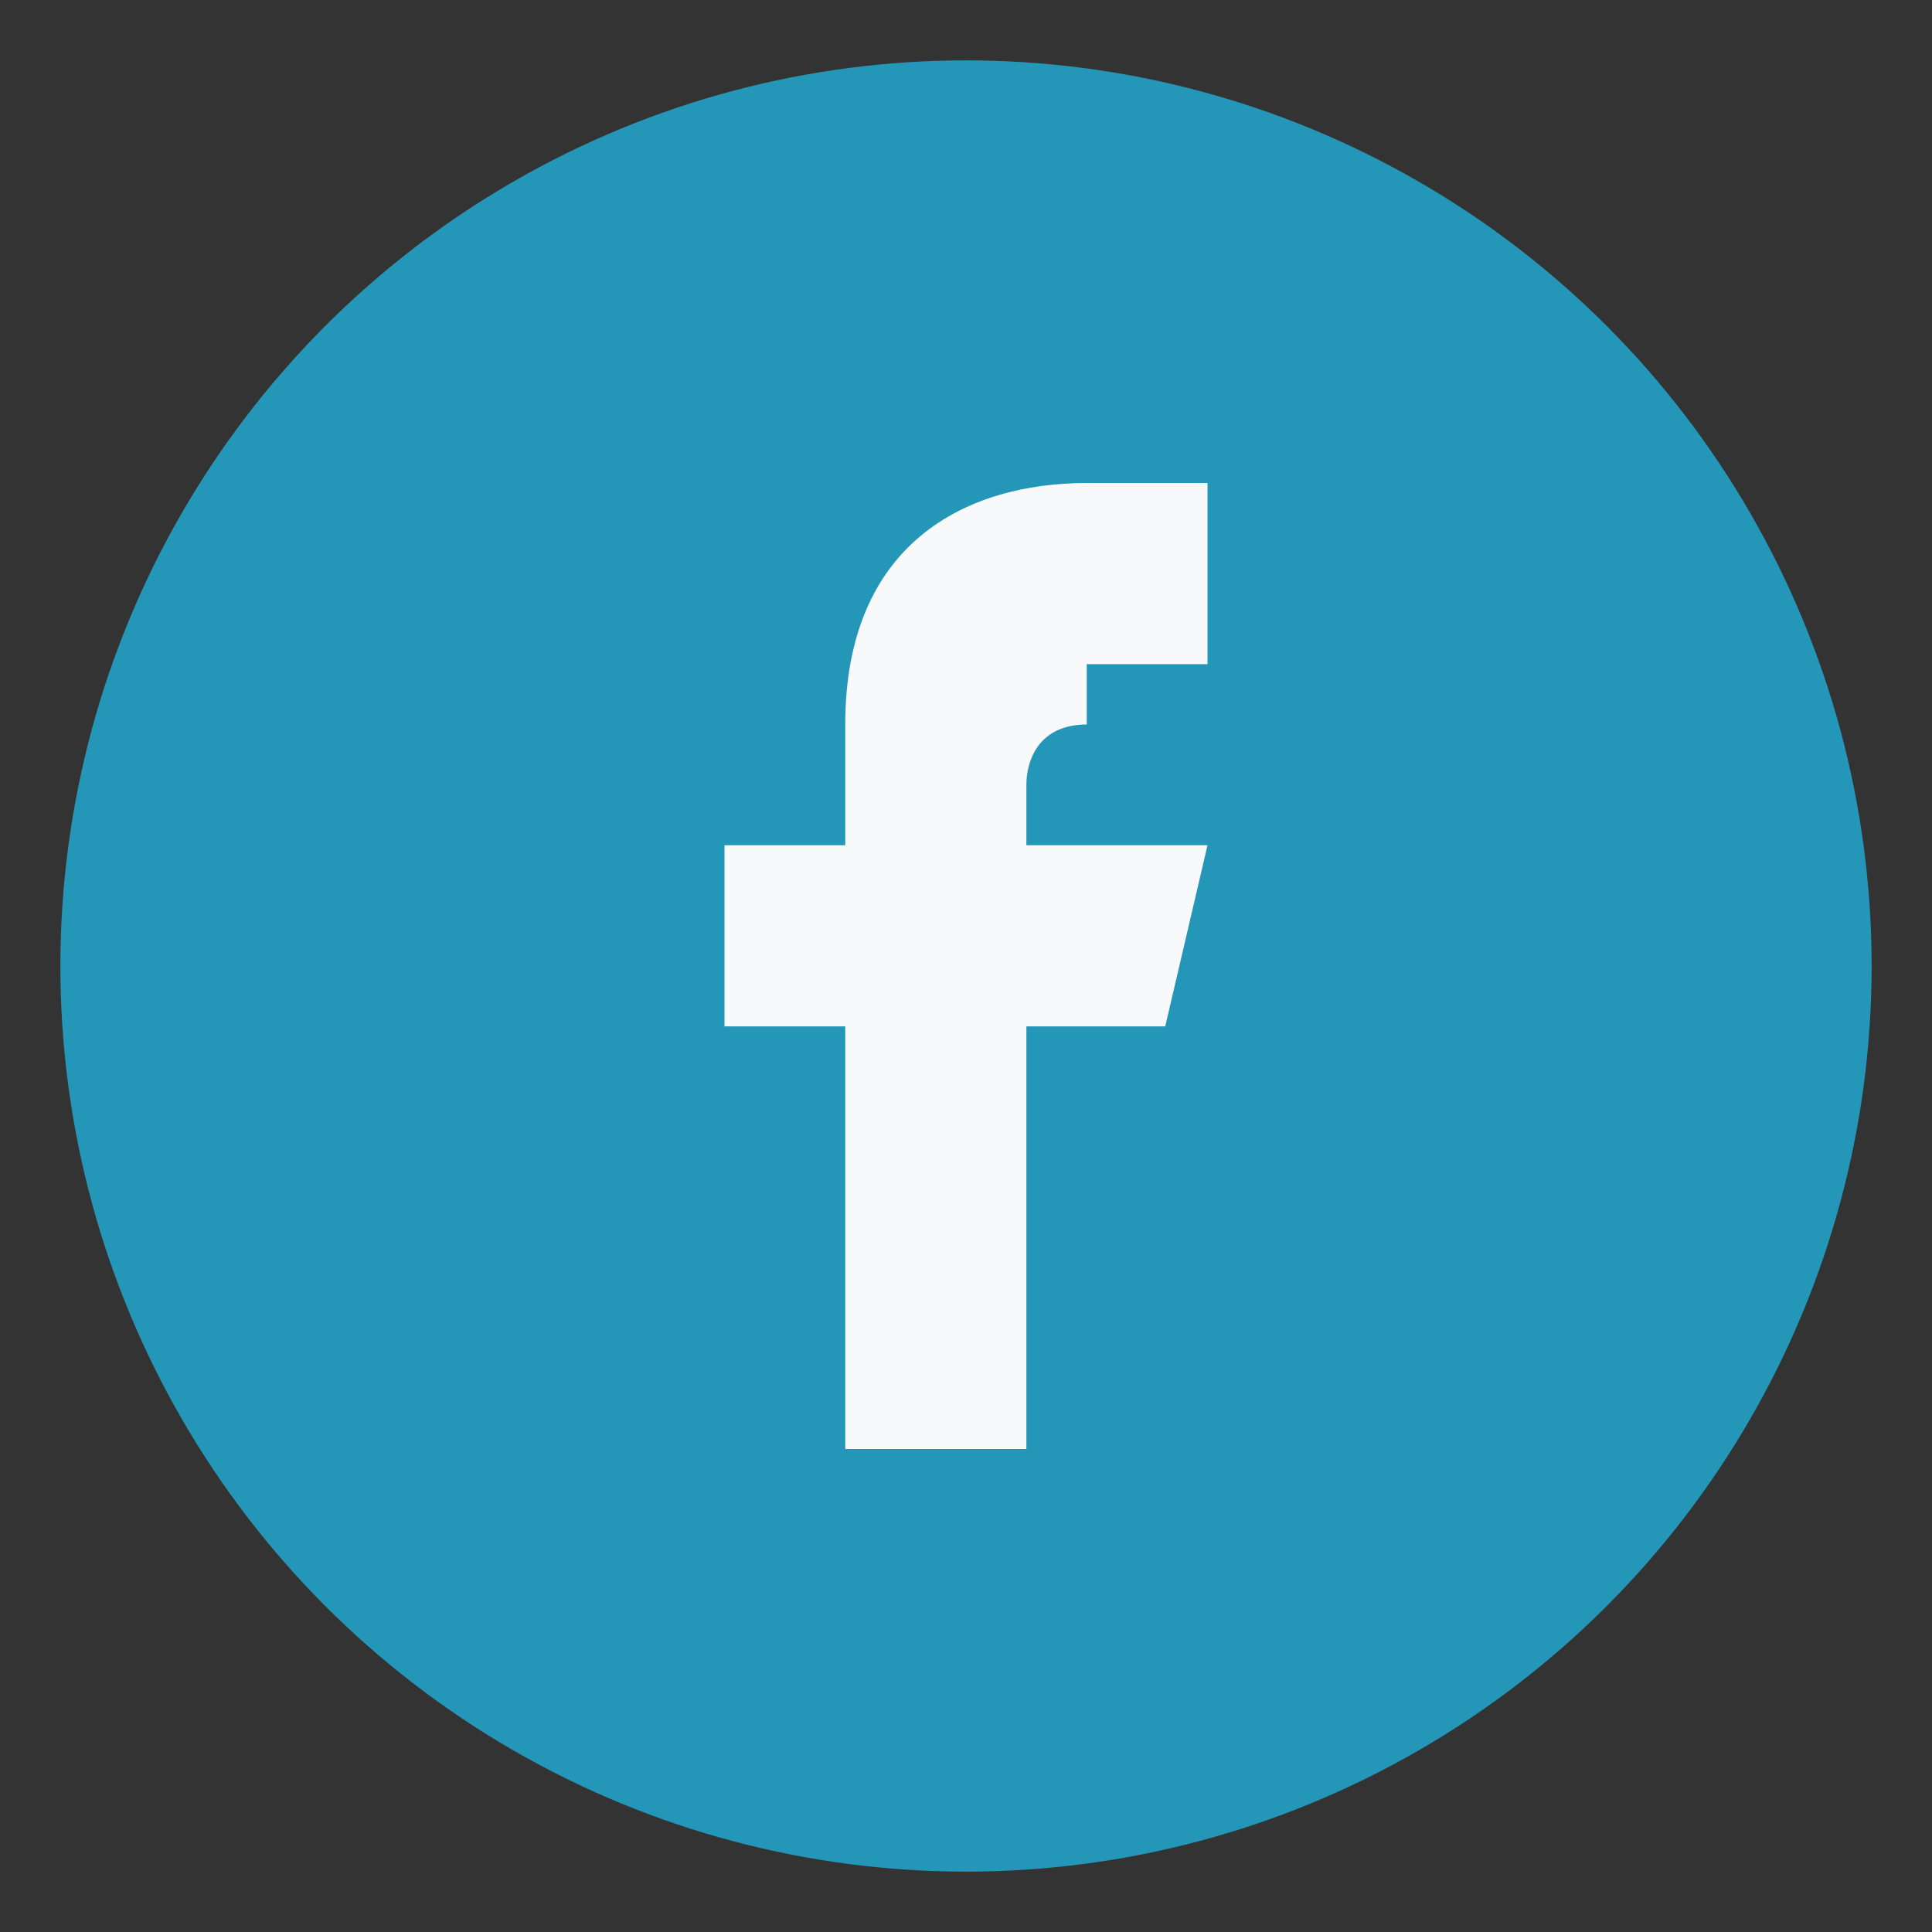
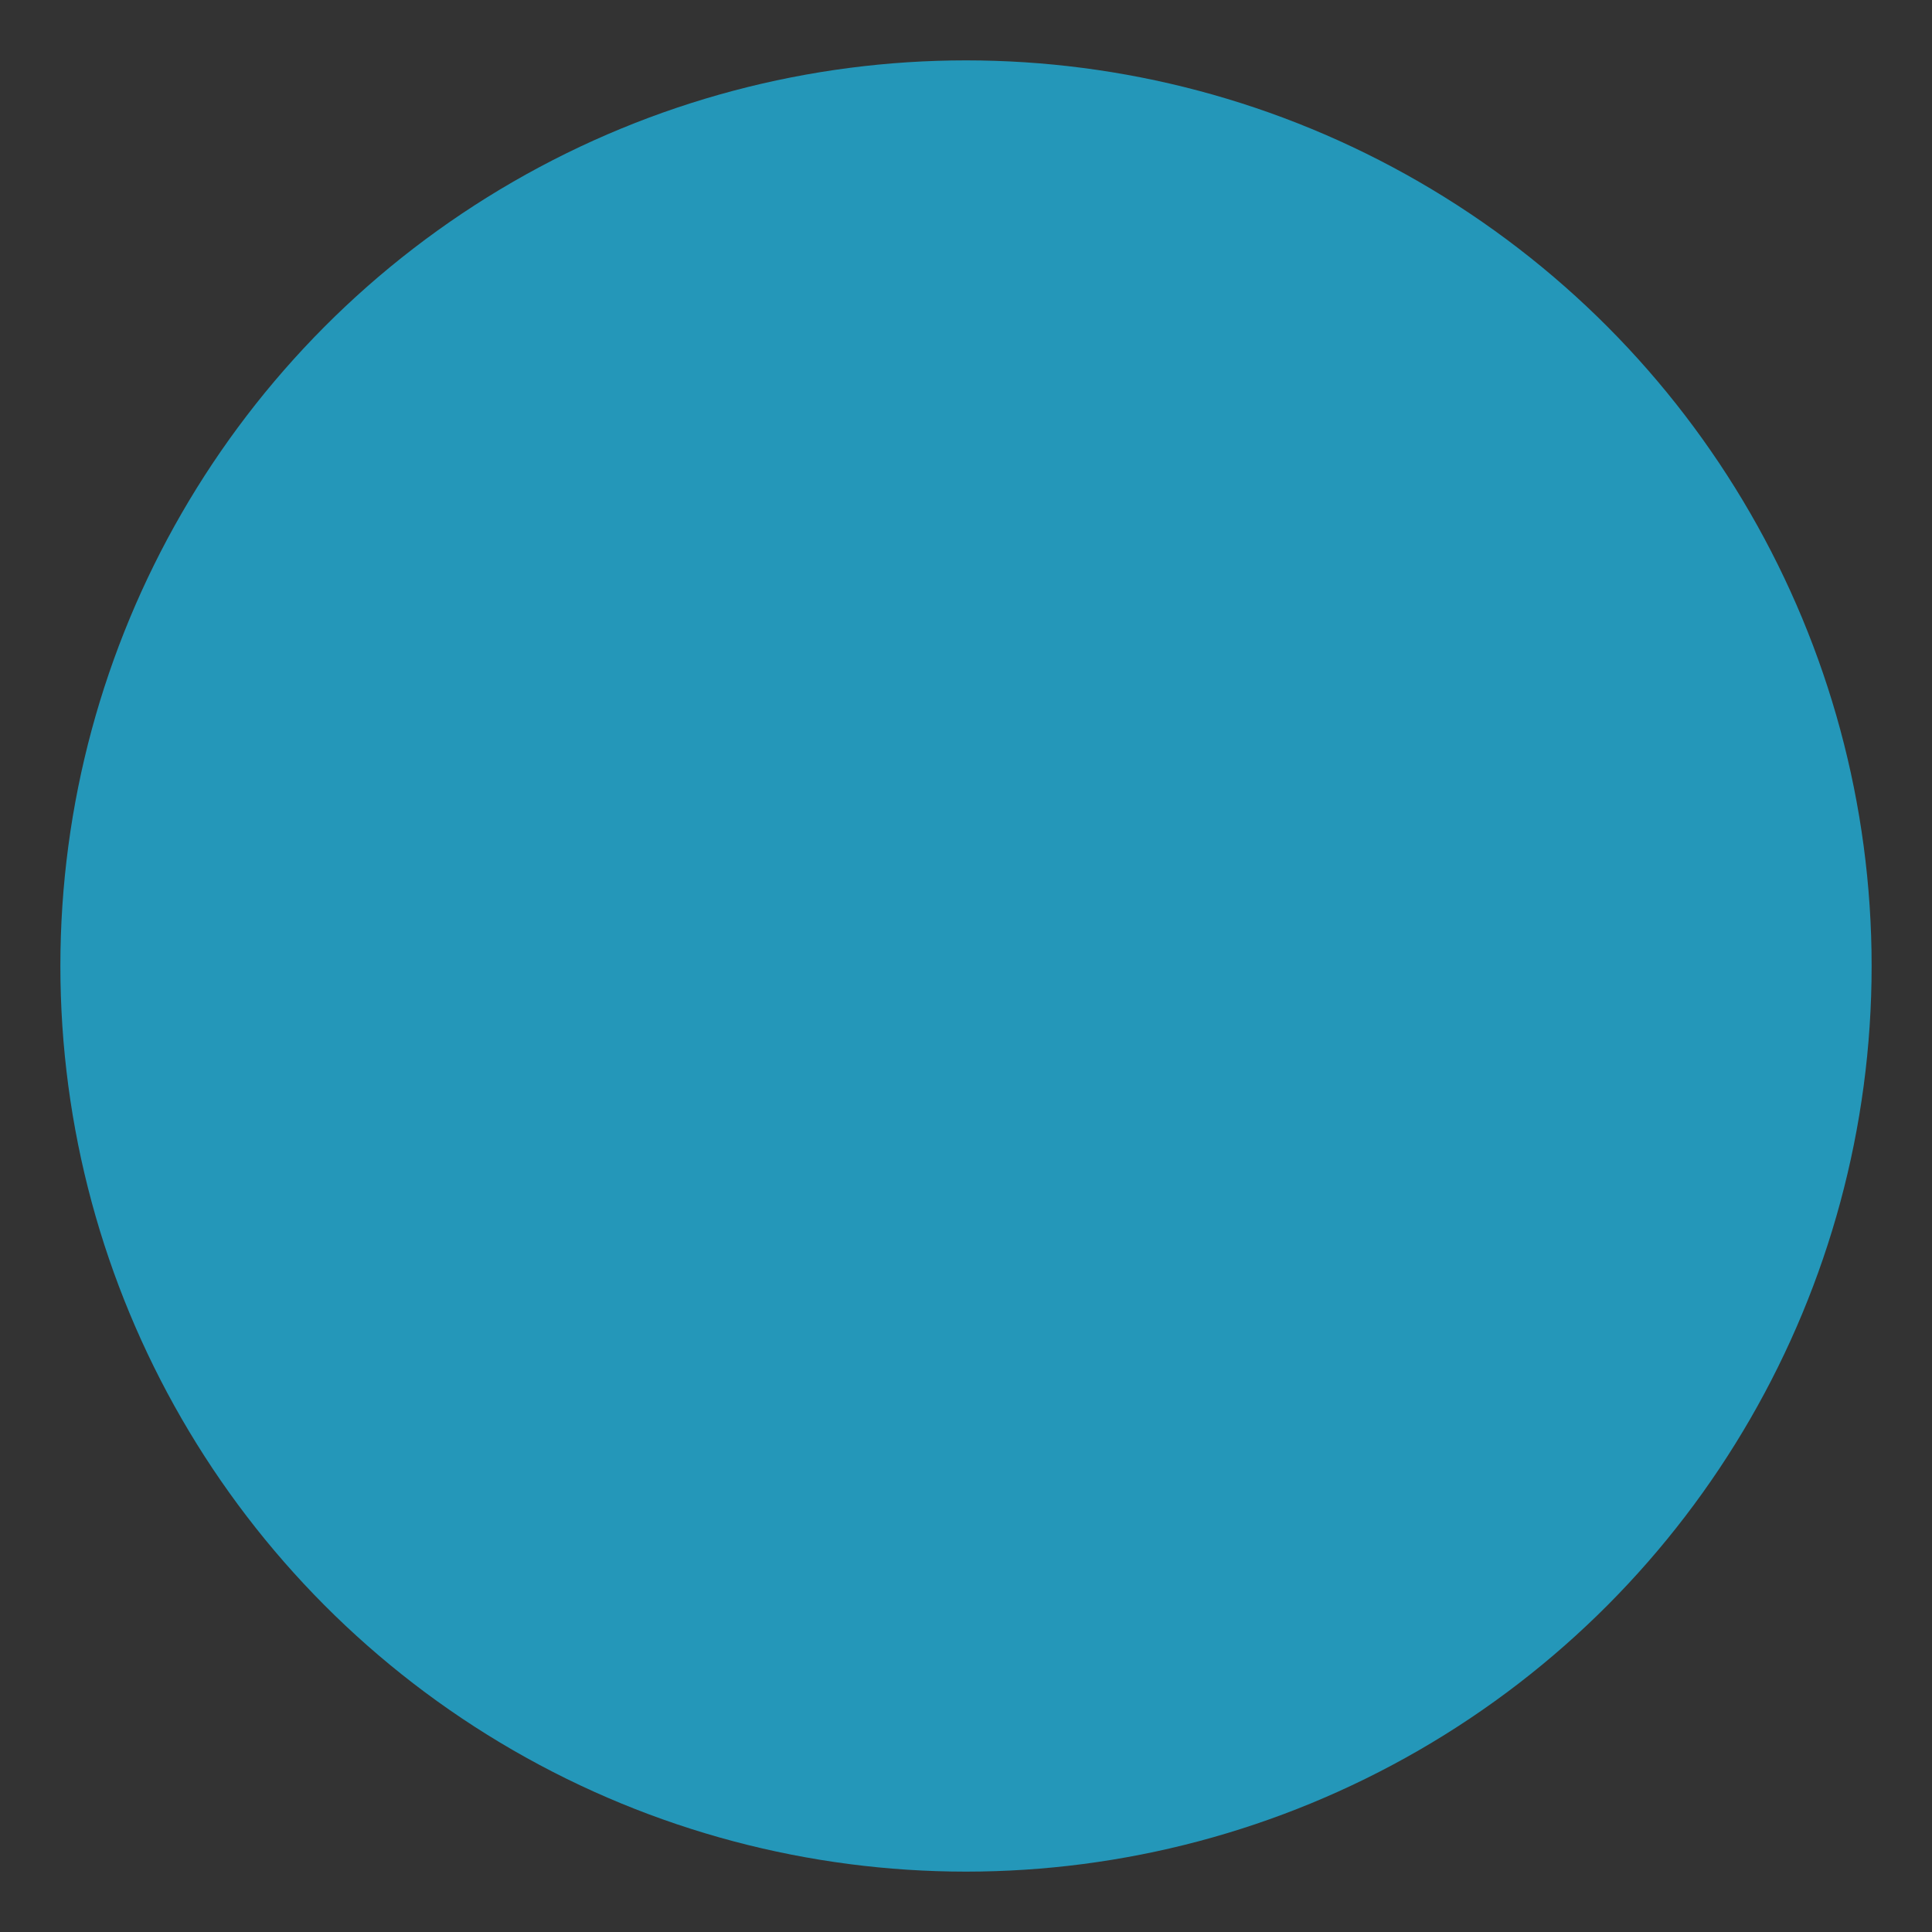
<svg xmlns="http://www.w3.org/2000/svg" width="32" height="32" viewBox="0 0 32 32">
  <rect x="0" y="0" width="32" height="32" fill="#333333" stroke="none" />
  <circle cx="16" cy="16" r="15" fill="#2497b9" />
-   <path d="M18 11h2V8h-2c-2 0-4 1-4 4v2h-2v3h2v7h3v-7h2.3l.7-3H17v-1c0-.4.2-1 1-1z" fill="#f8f9fa" />
</svg>